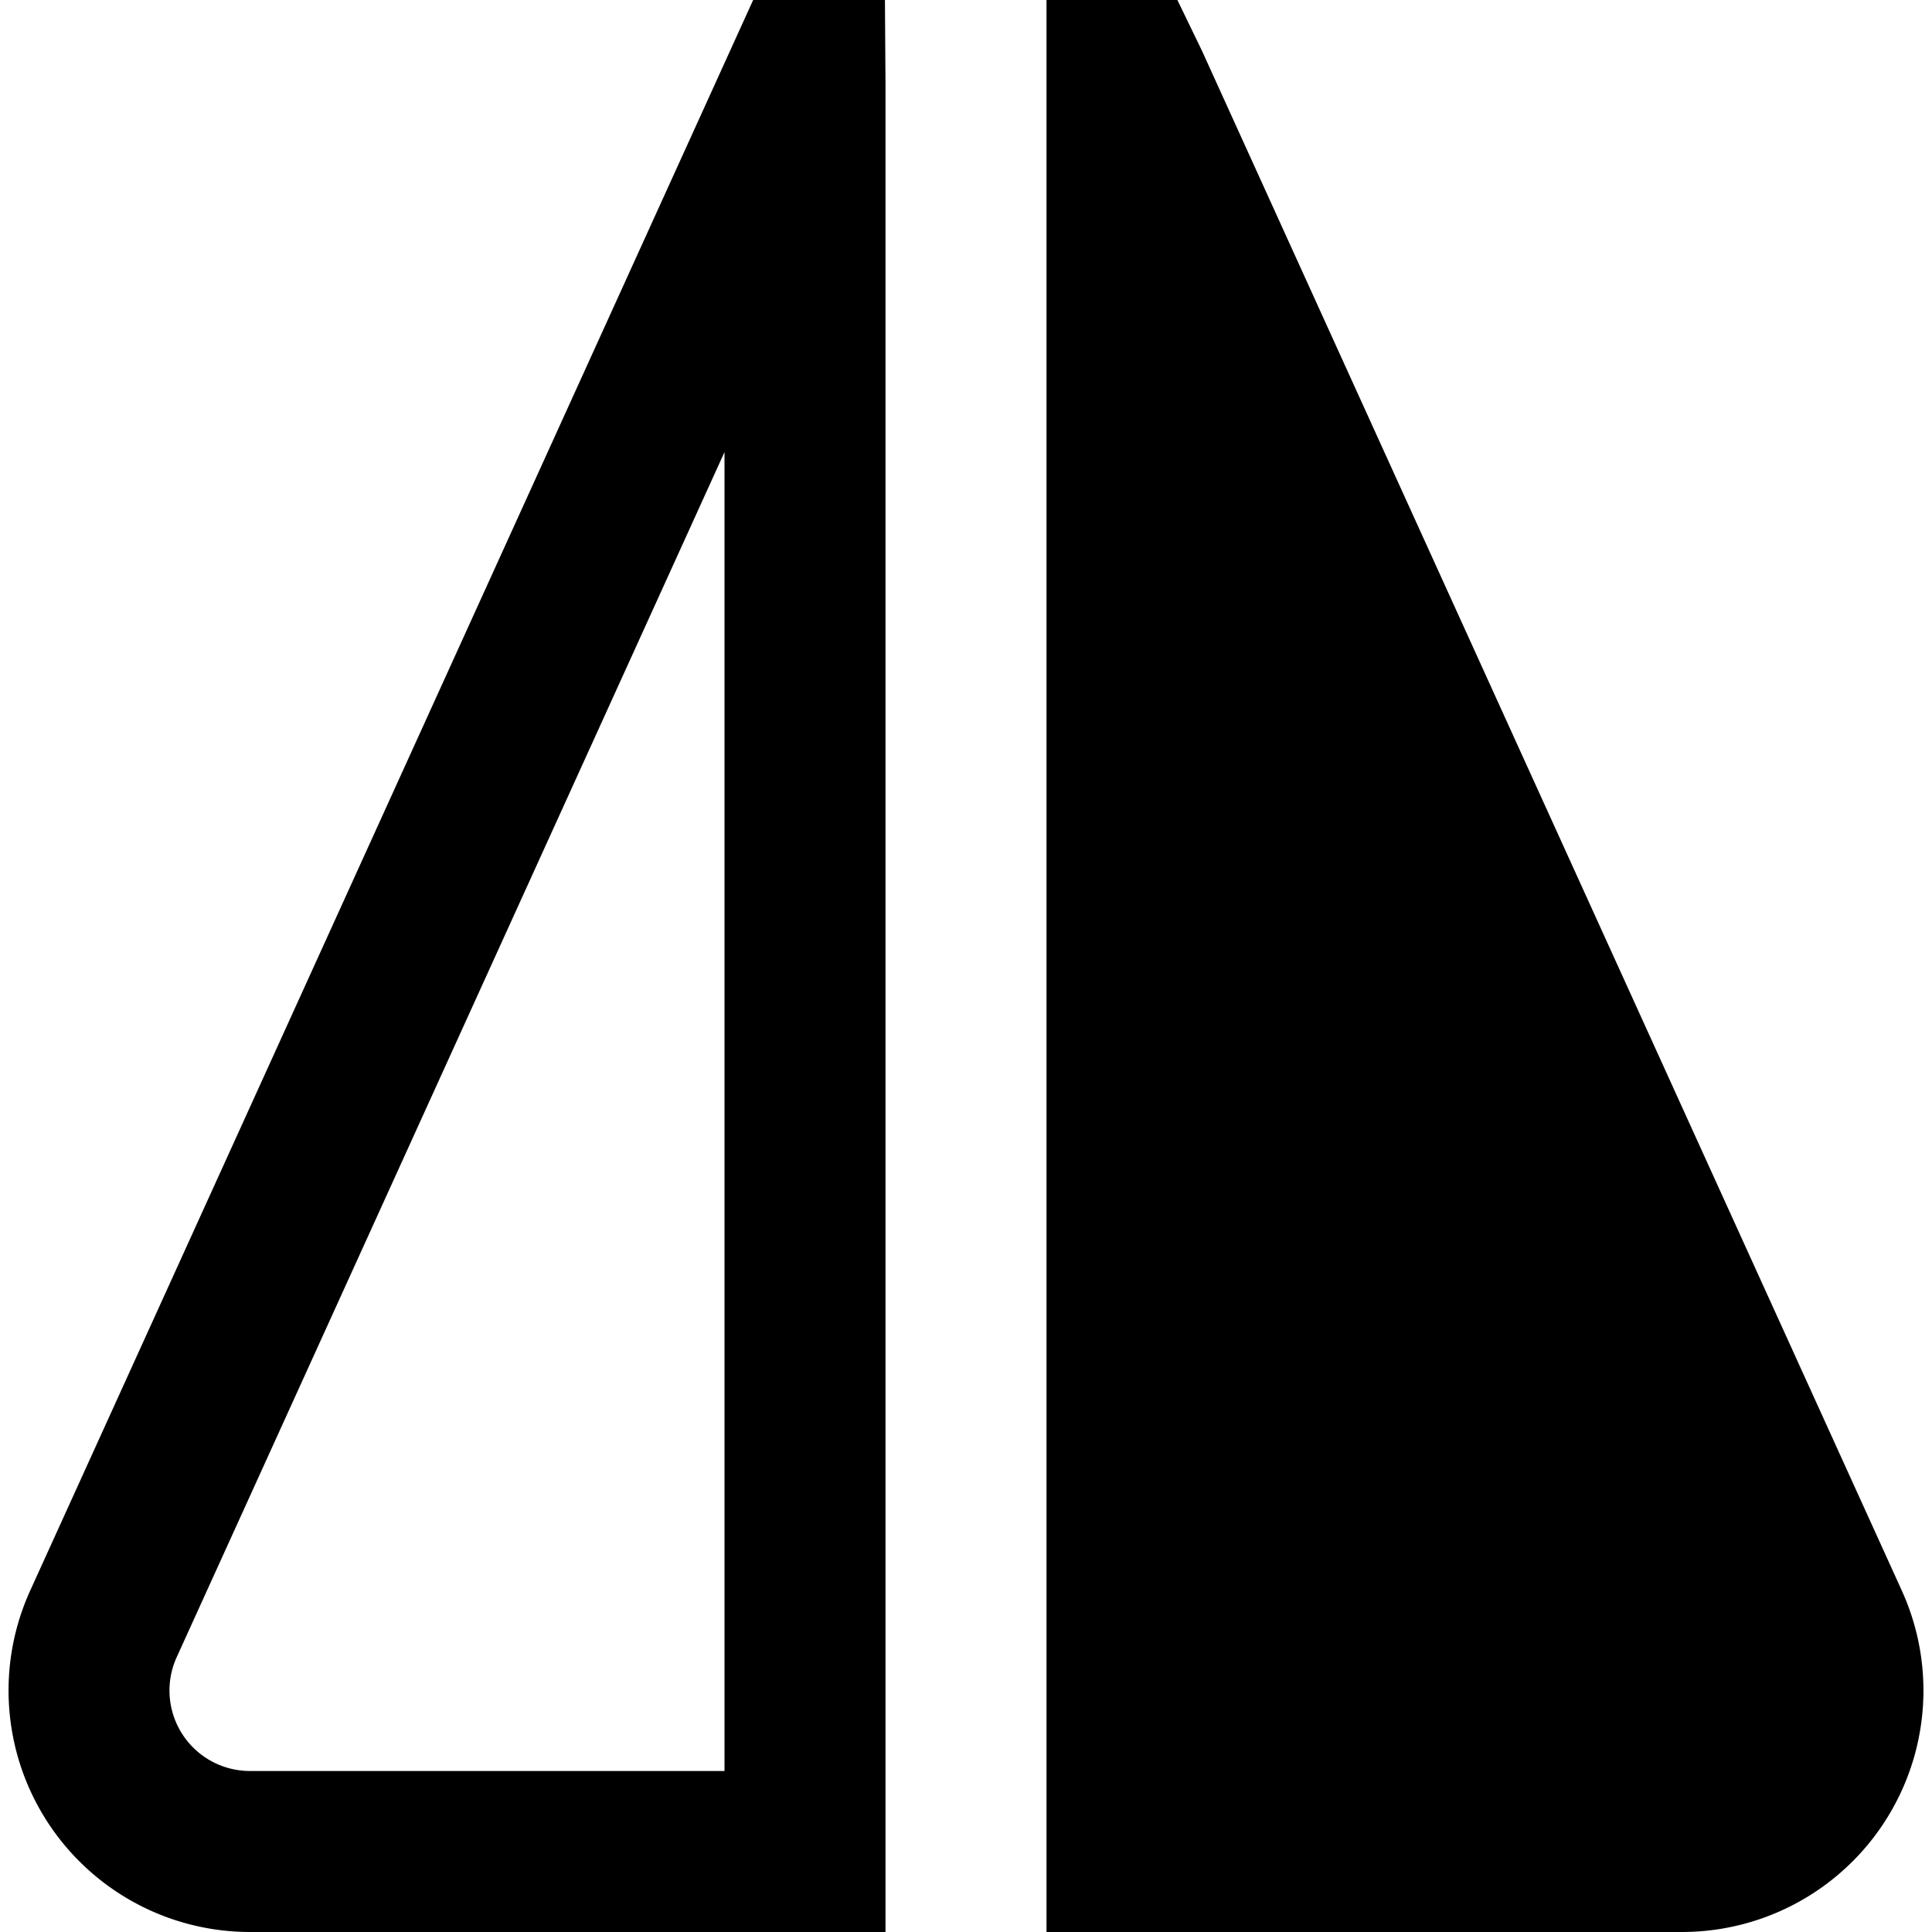
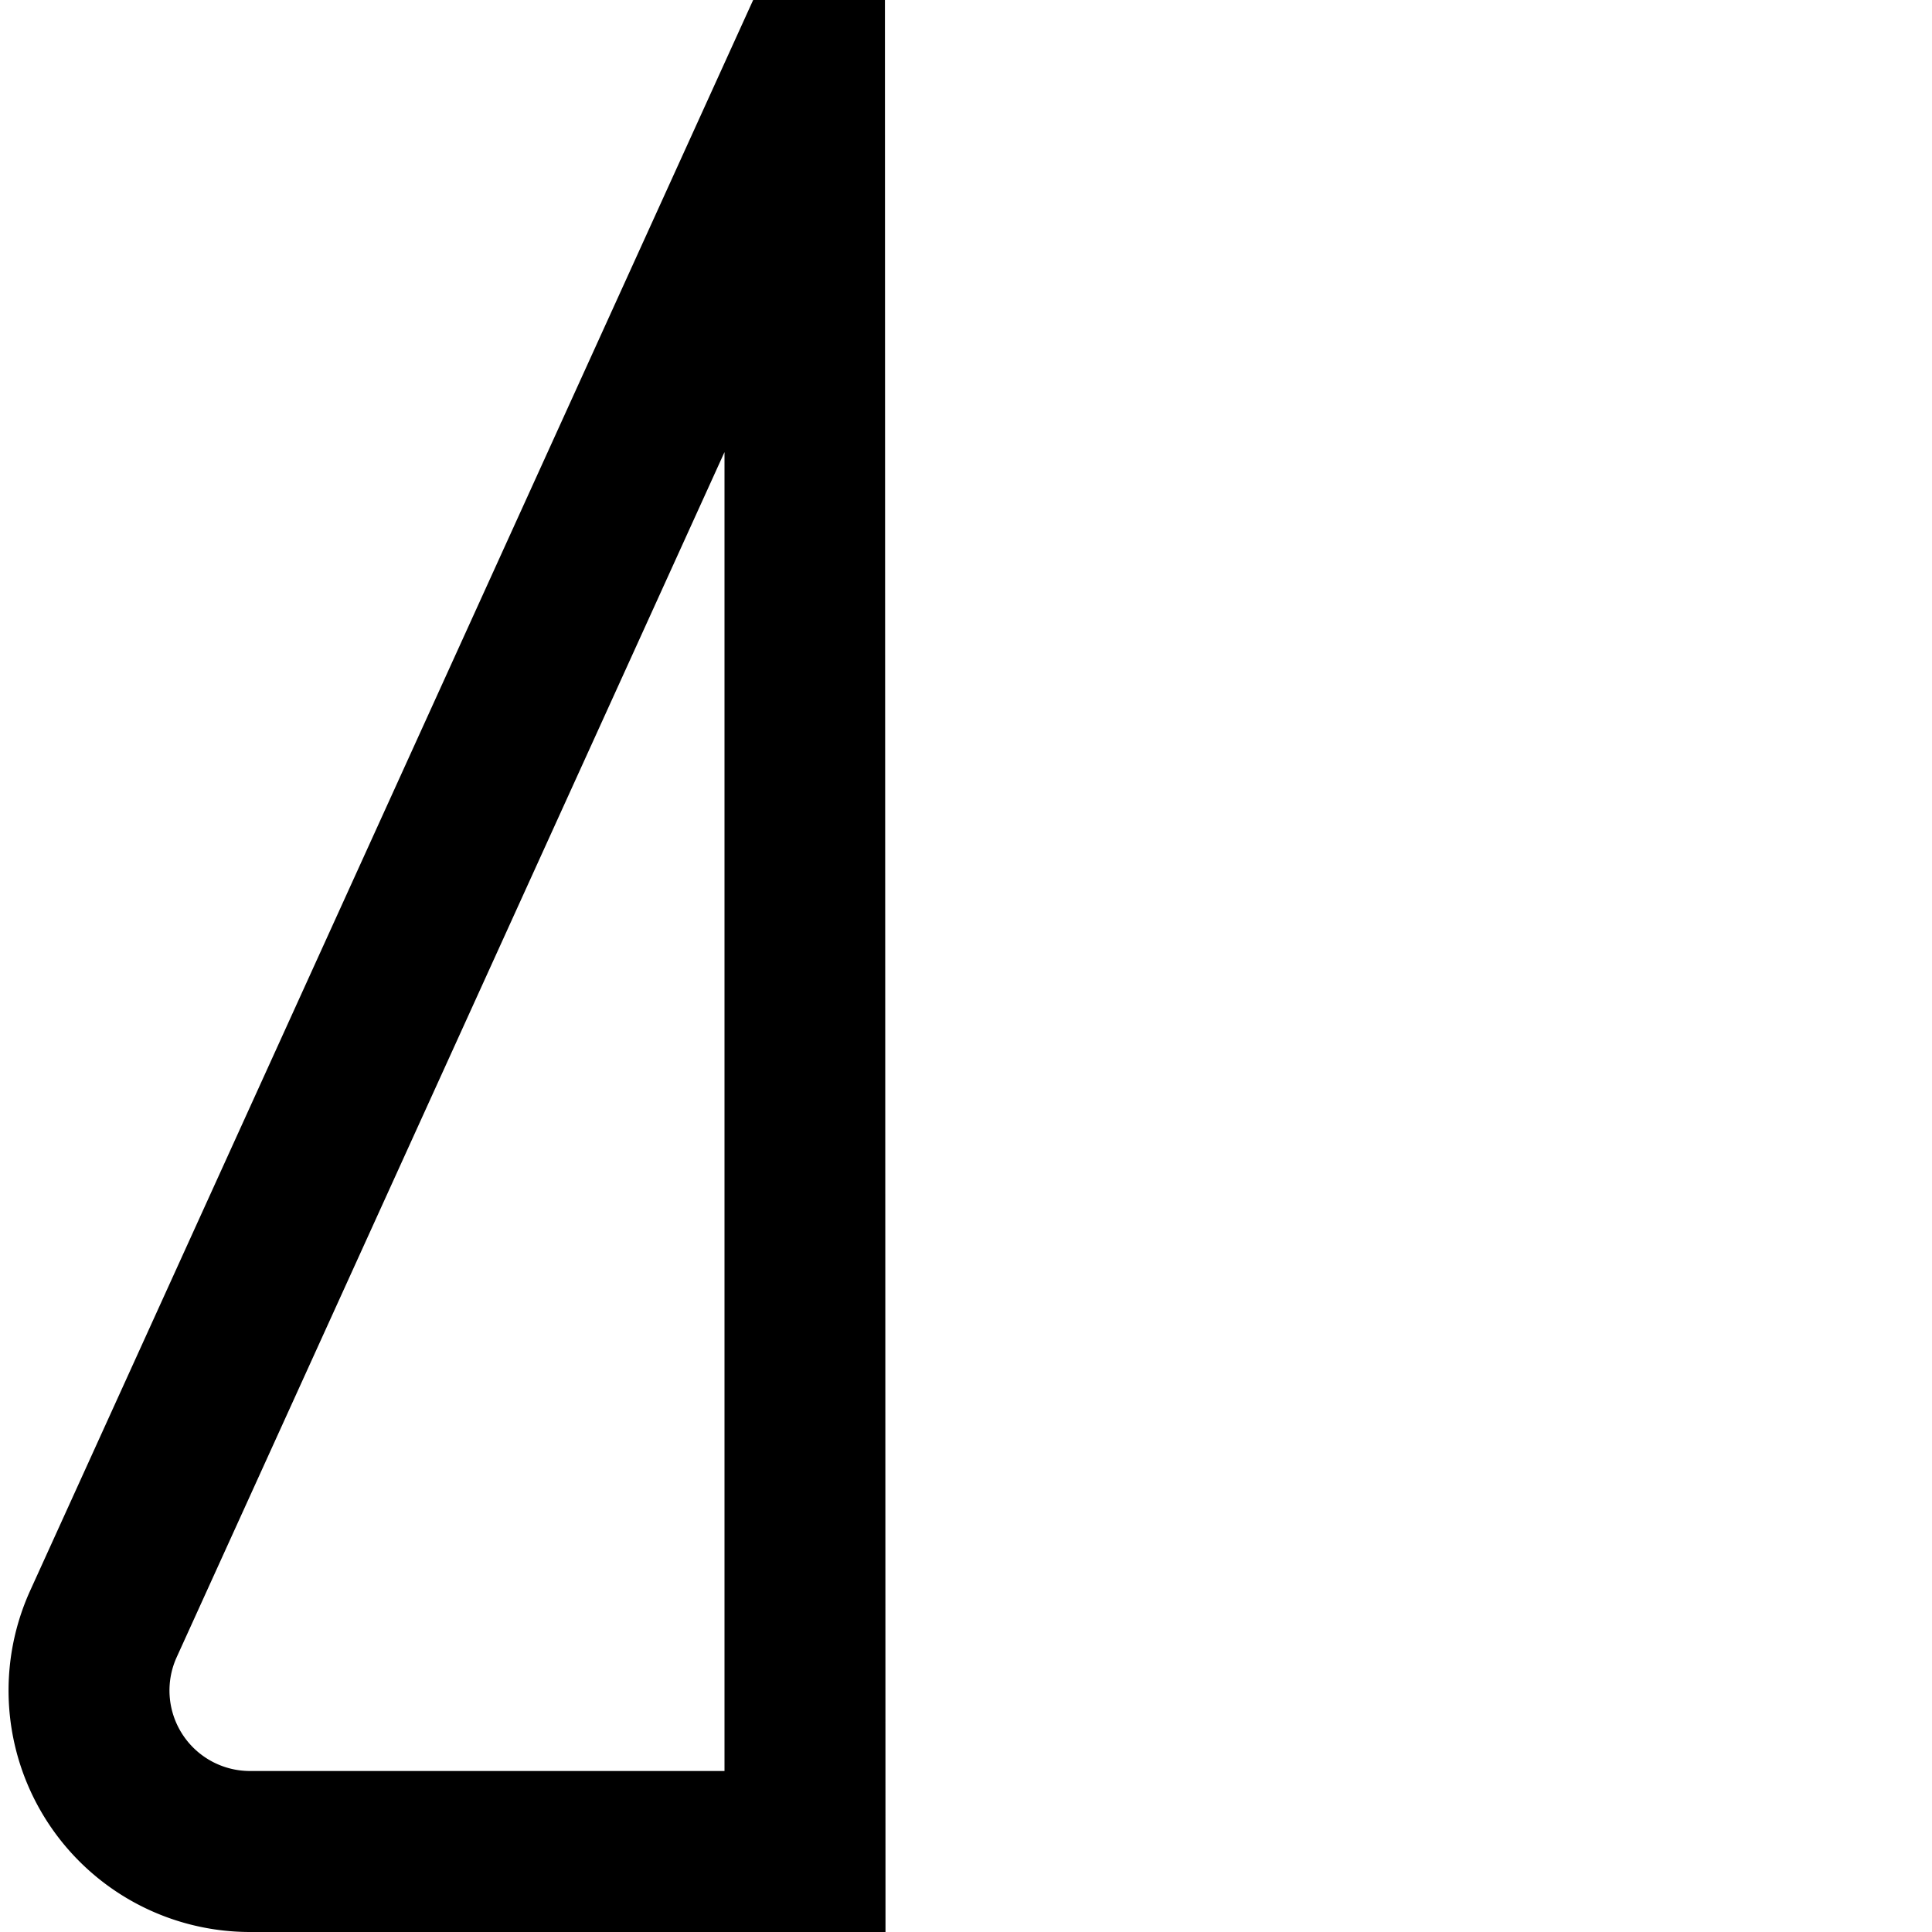
<svg xmlns="http://www.w3.org/2000/svg" viewBox="0 0 24 24" width="512" height="512">
  <g id="_01_align_center" data-name="01 align center">
-     <path d="M9.356,0,.375,19.759A3,3,0,0,0,3.106,24H11V1.046L10.993,0ZM9,22H3.106a1,1,0,0,1-.911-1.414L9,5.616Z" />
-     <path d="M23.625,19.759,14.93.628,14.626,0H13V24h7.894a3,3,0,0,0,2.731-4.241Z" />
+     <path d="M9.356,0,.375,19.759A3,3,0,0,0,3.106,24H11L10.993,0ZM9,22H3.106a1,1,0,0,1-.911-1.414L9,5.616Z" />
  </g>
</svg>